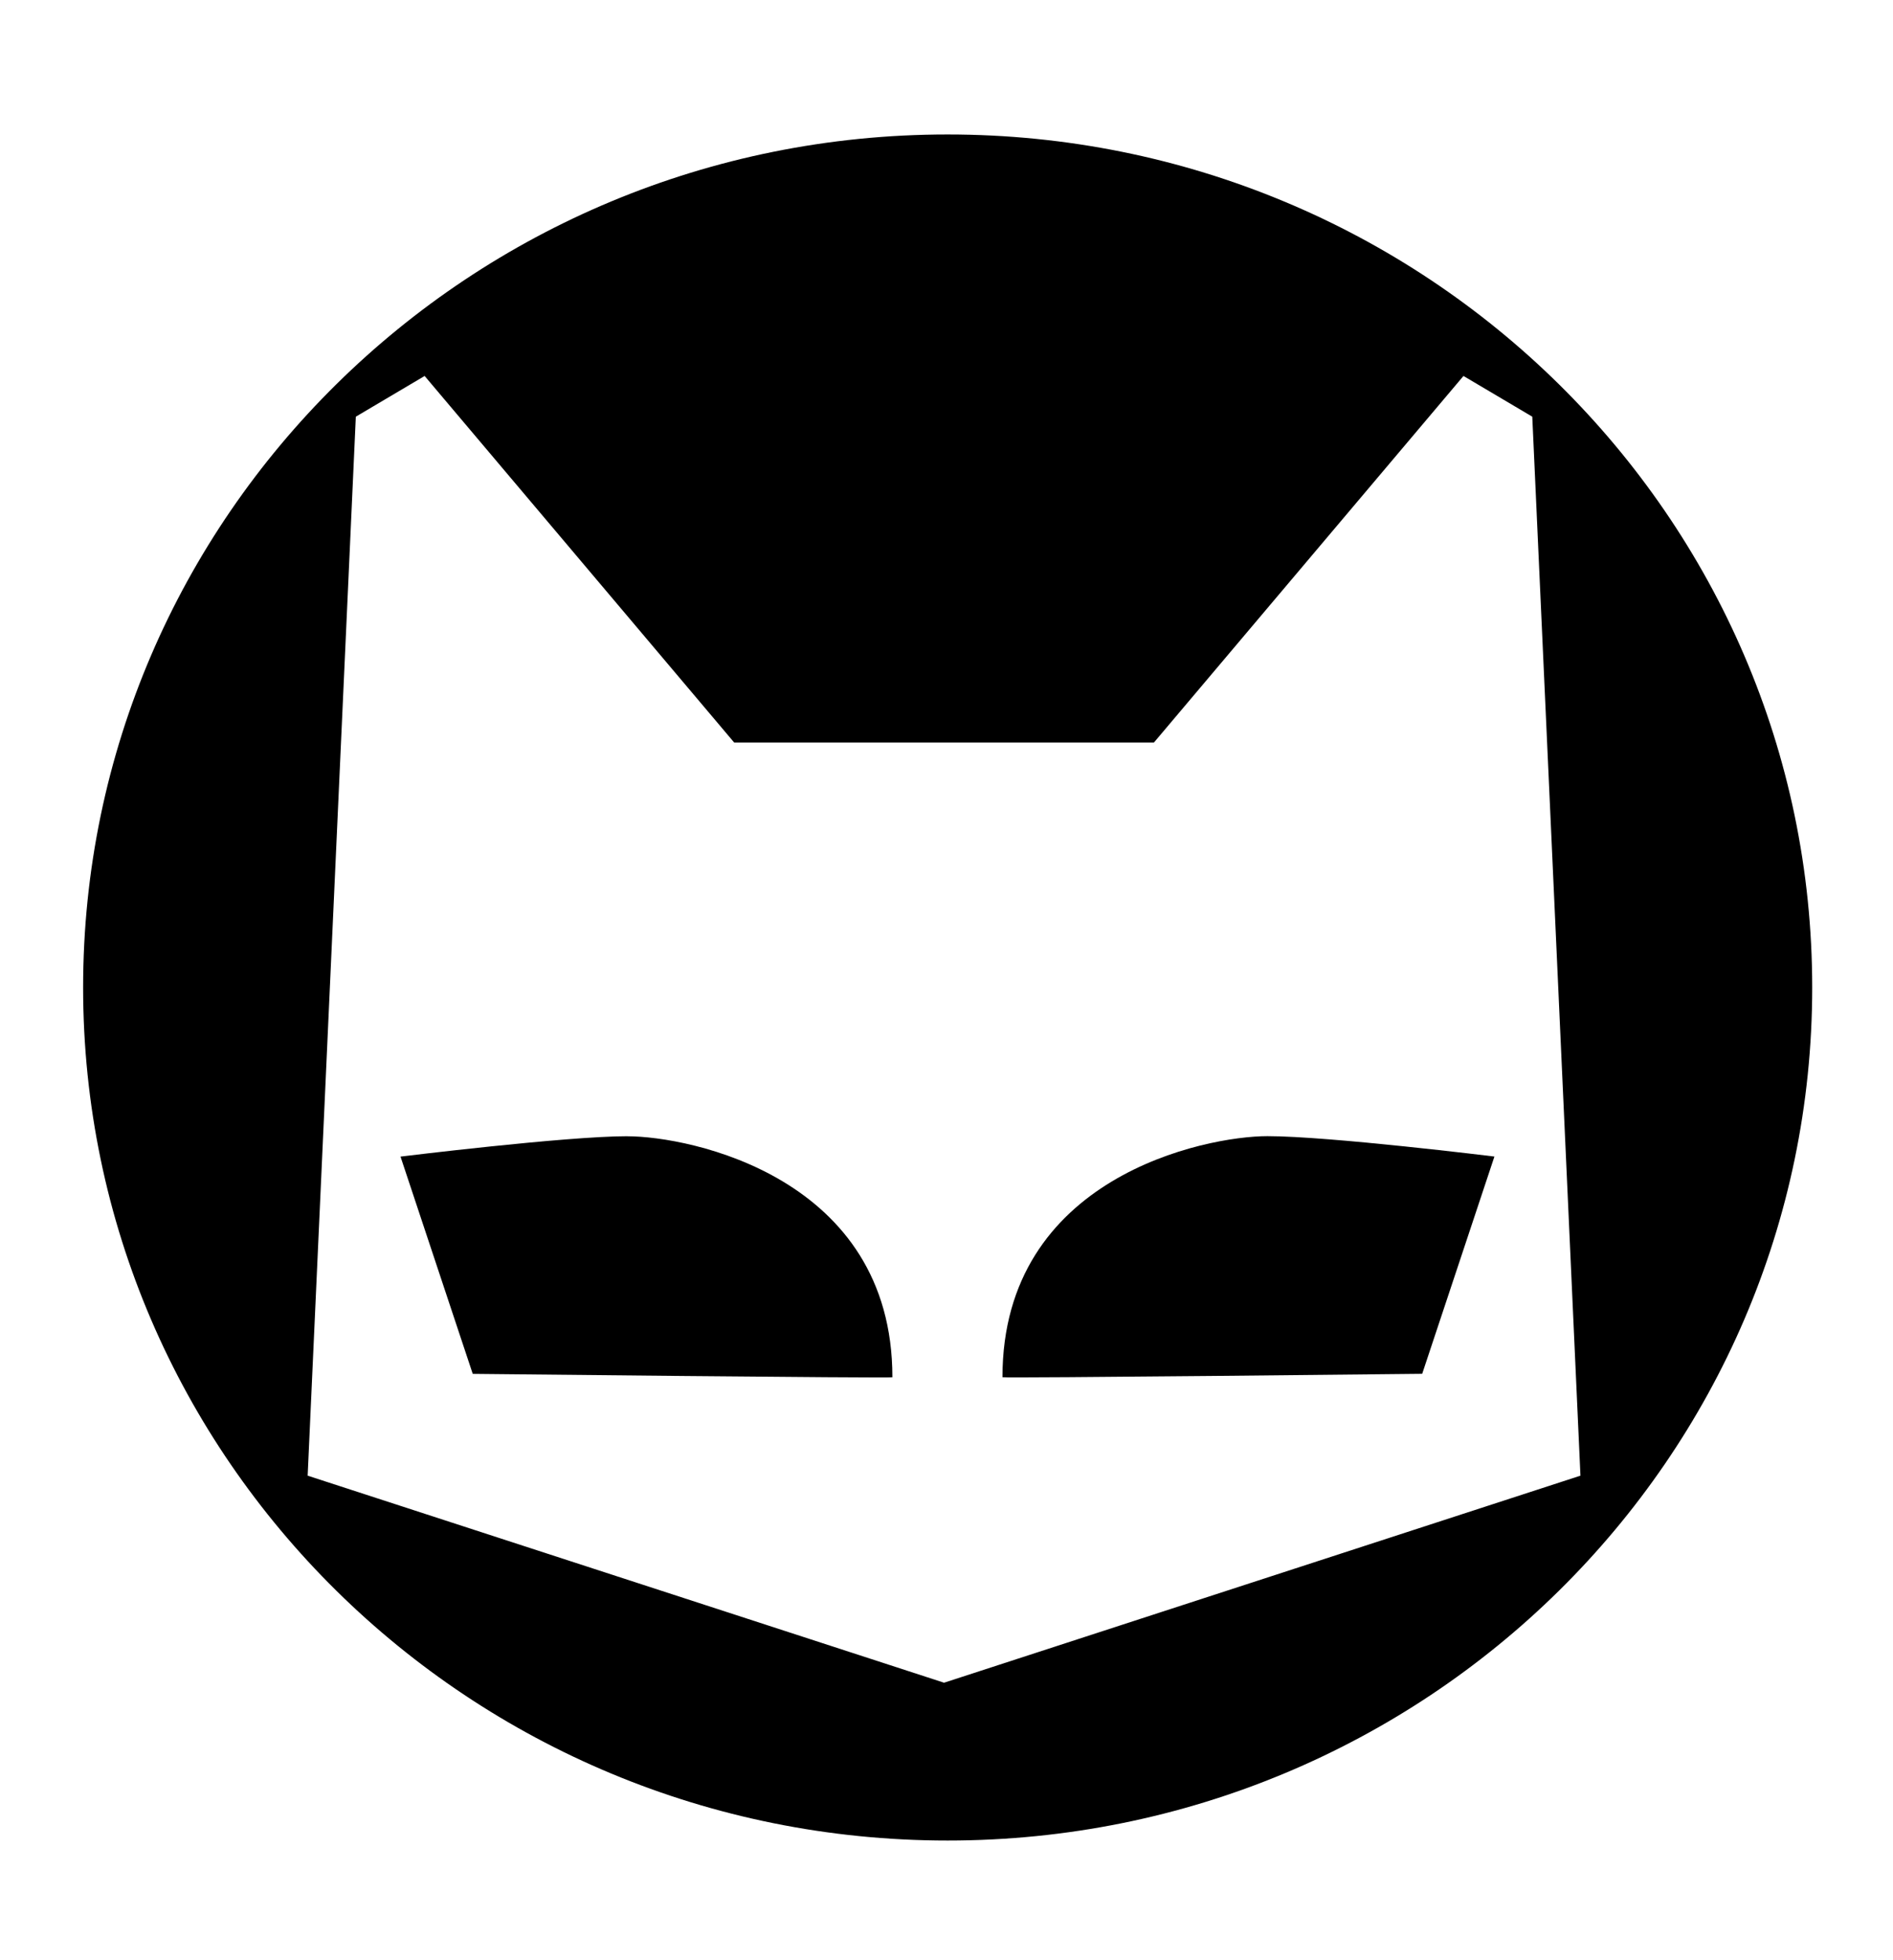
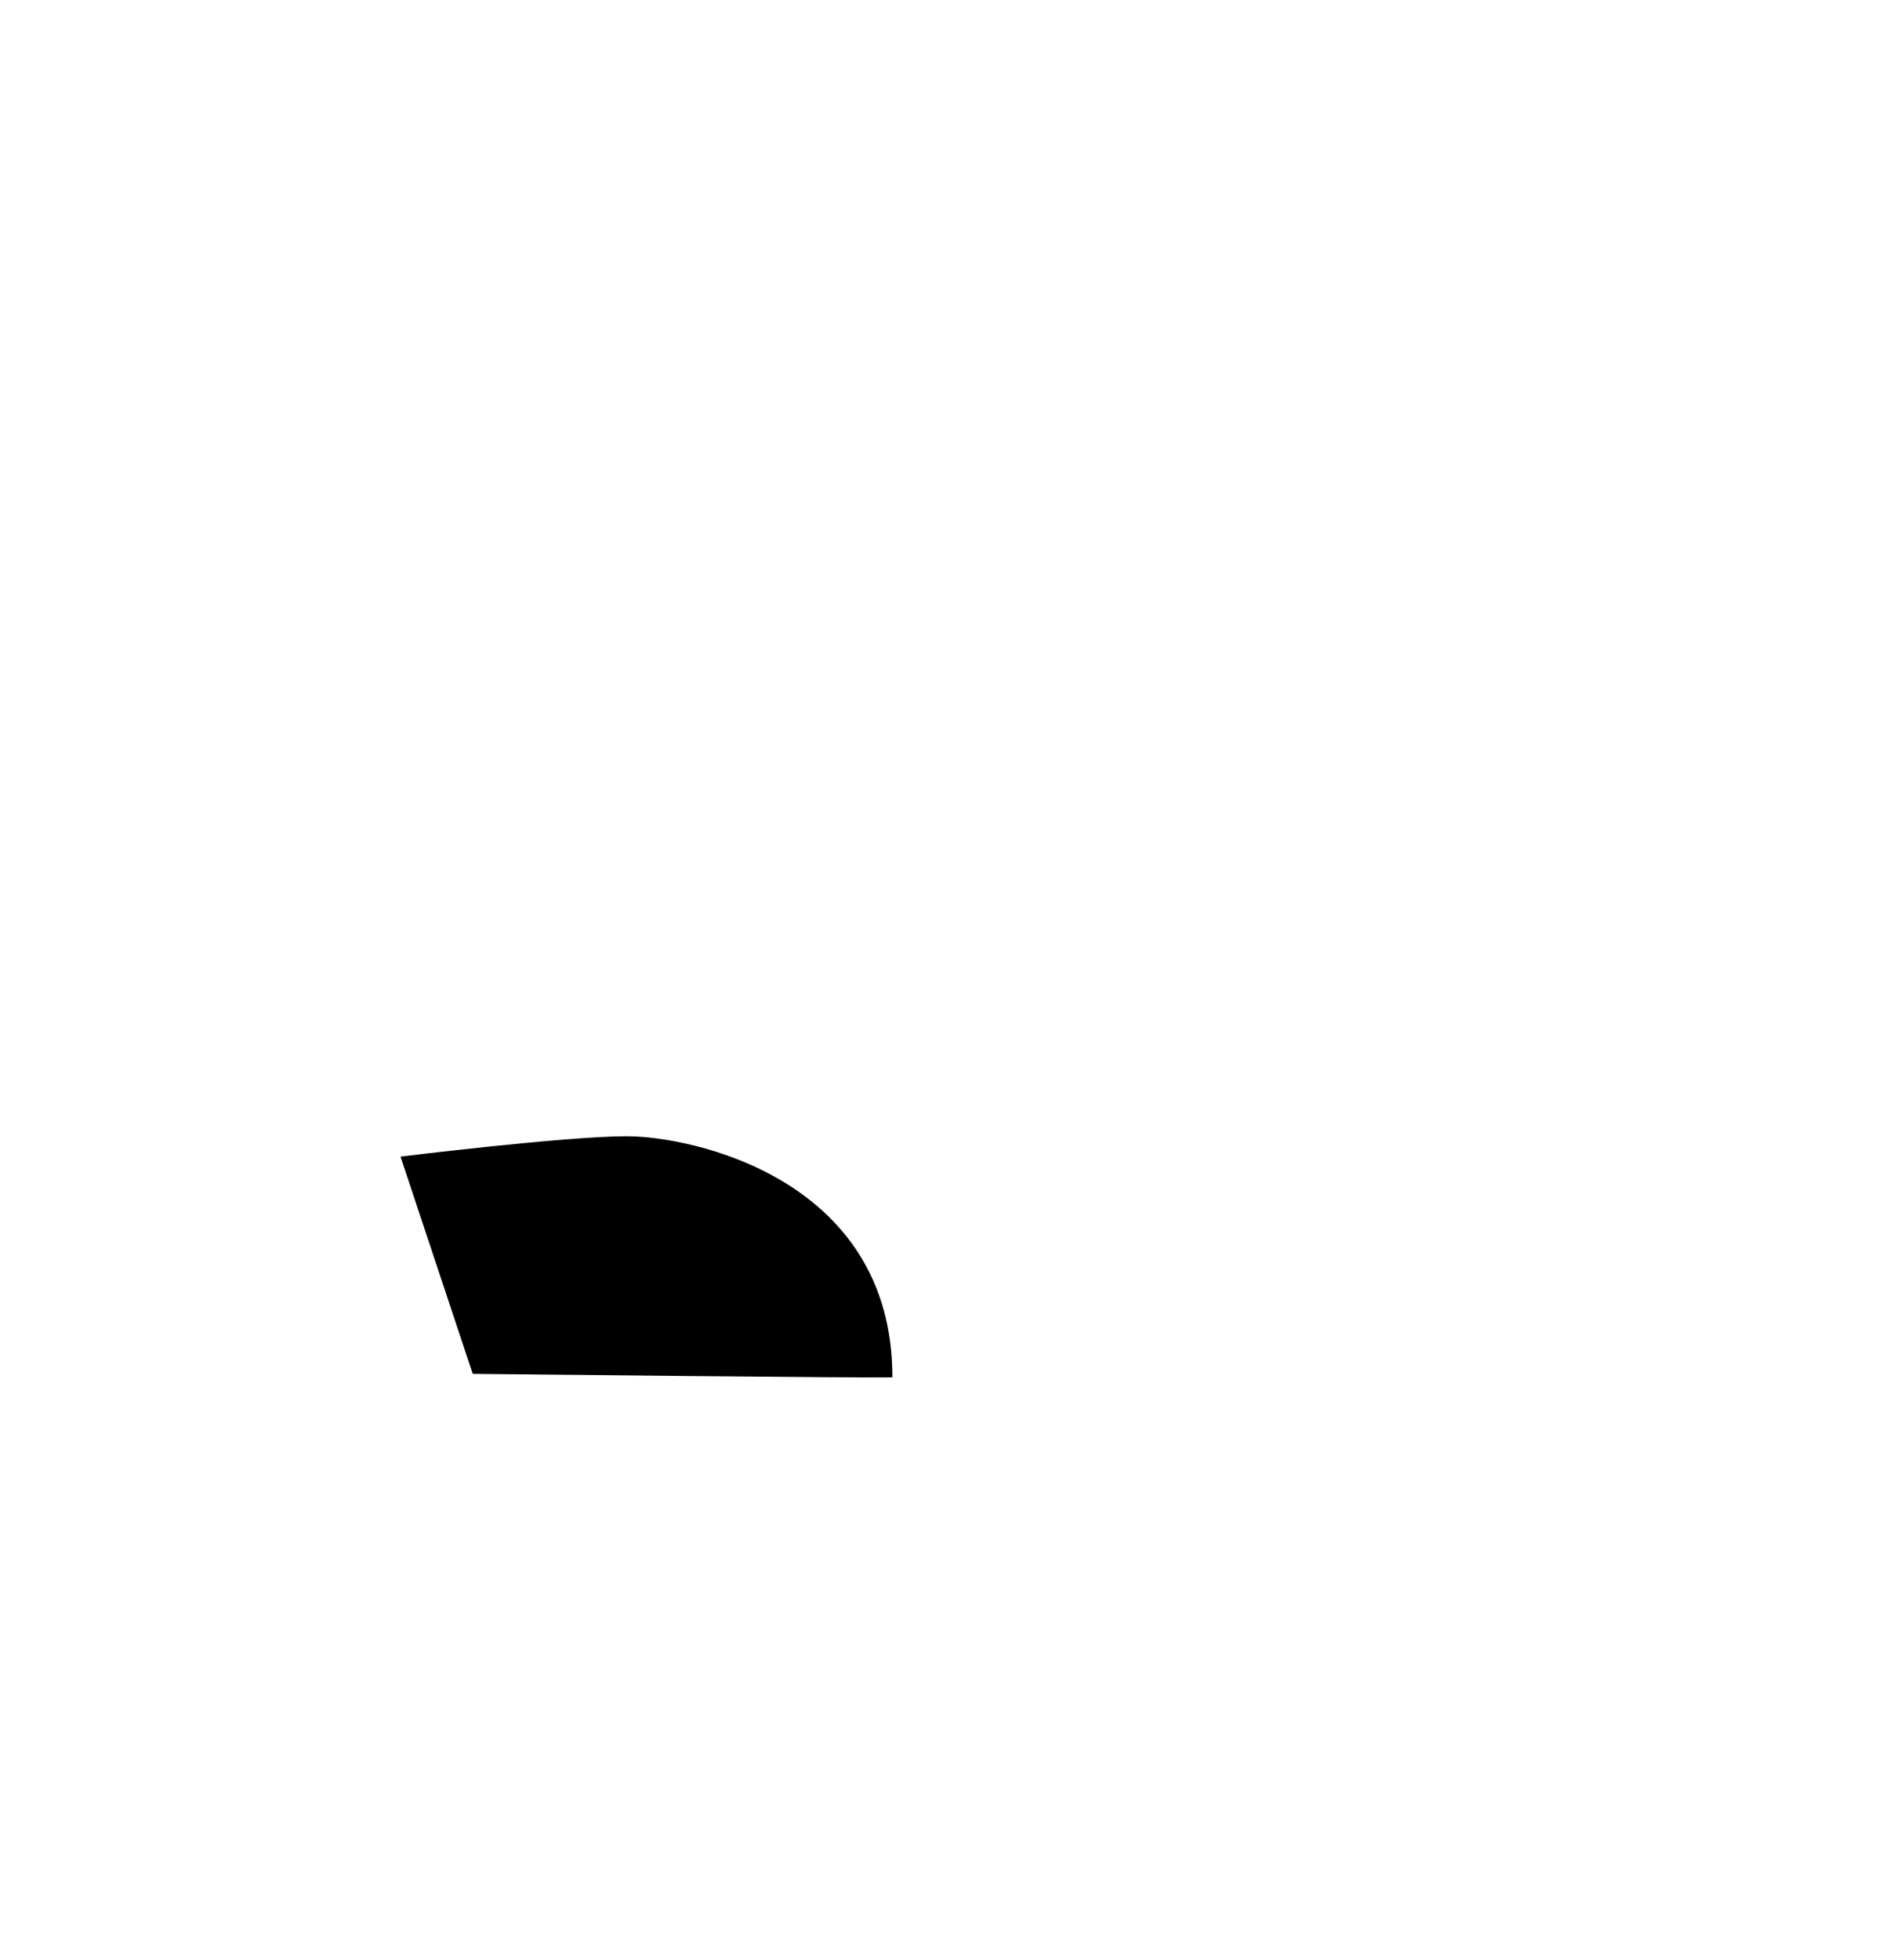
<svg xmlns="http://www.w3.org/2000/svg" data-bbox="12.89 20.84 268.14 264.42" viewBox="0 0 293.56 303.72" data-type="shape">
  <g>
    <path d="M97.32 176.1c-9.6 0-35.21 3.16-35.21 3.16l11.2 33.67s64.9.7 65.08.53c0-31.04-31.47-37.35-41.08-37.35h.01Z" />
-     <path d="M155.47 213.45c.18.18 65.08-.53 65.08-.53l11.2-33.67s-25.61-3.16-35.21-3.16-41.08 6.31-41.08 37.35Z" />
-     <path d="M146.95 20.84c-74.04 0-134.06 59.19-134.06 132.21s60.02 132.21 134.07 132.21 134.07-59.19 134.07-132.21S221 20.84 146.95 20.84m-.55 239.96-98.69-32.09 7.47-164.13 10.67-6.31 48.01 56.82h65.08l48.01-56.82 10.67 6.31 7.47 164.13z" />
  </g>
</svg>